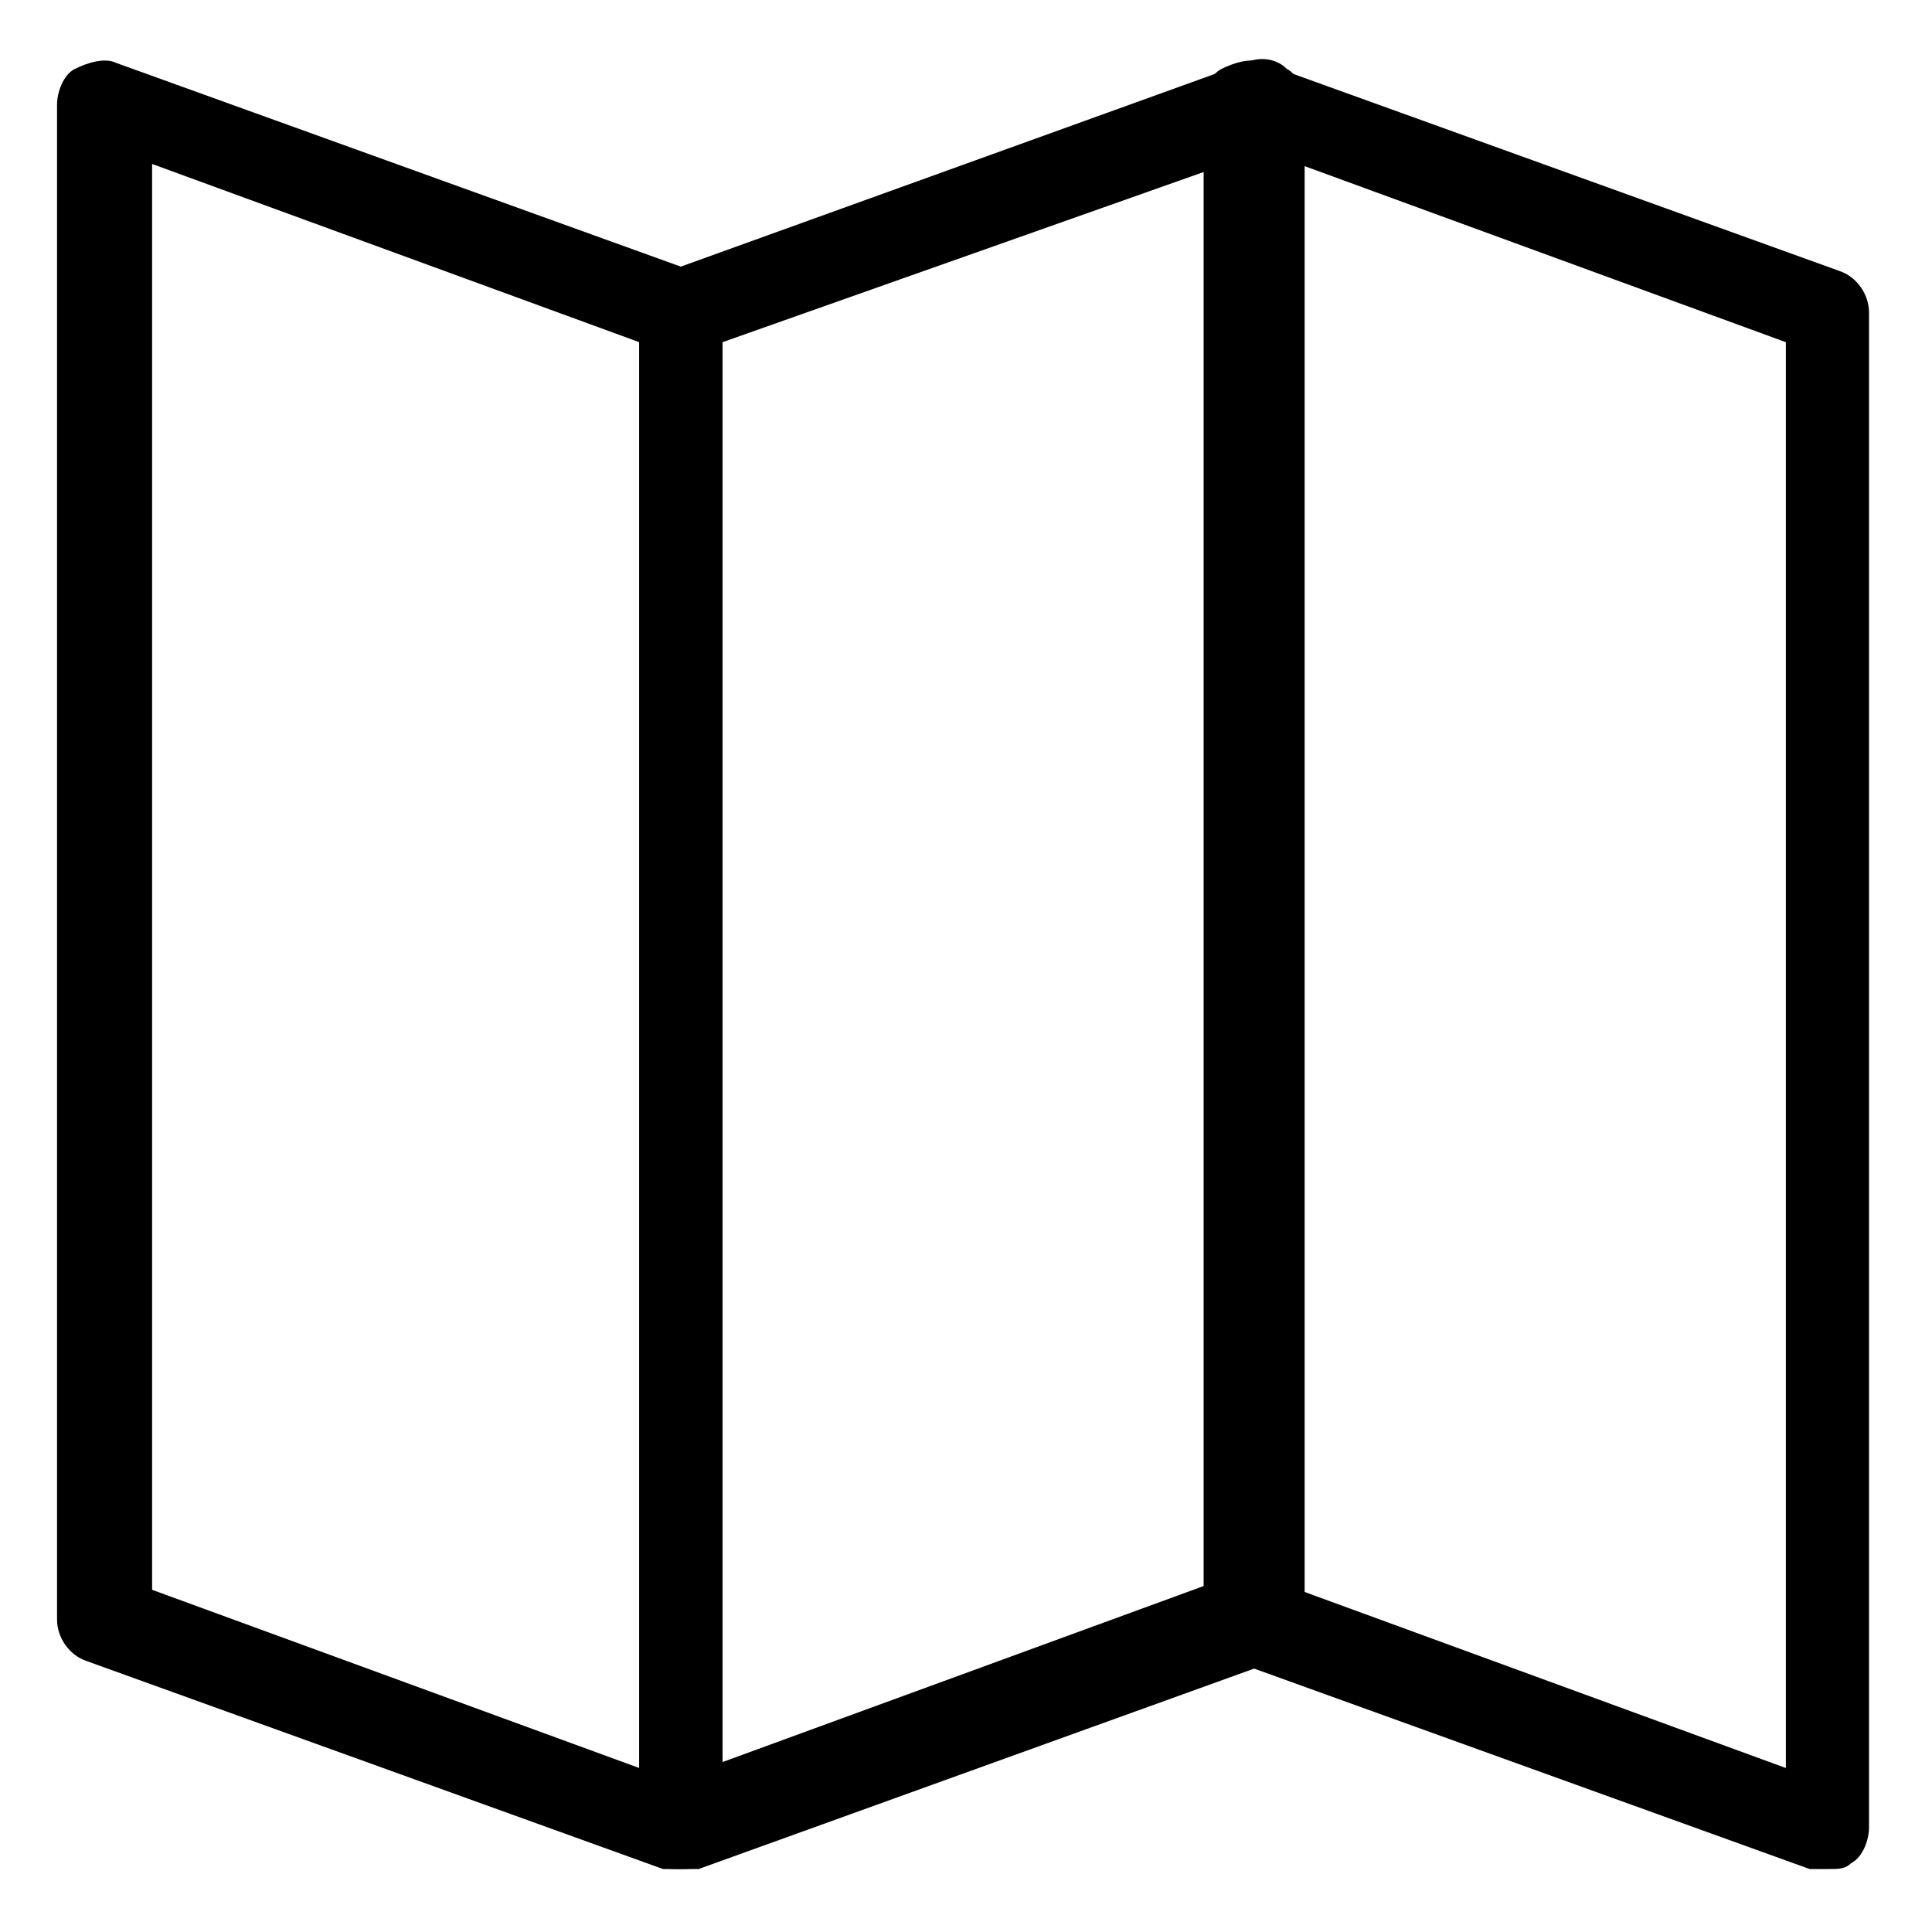
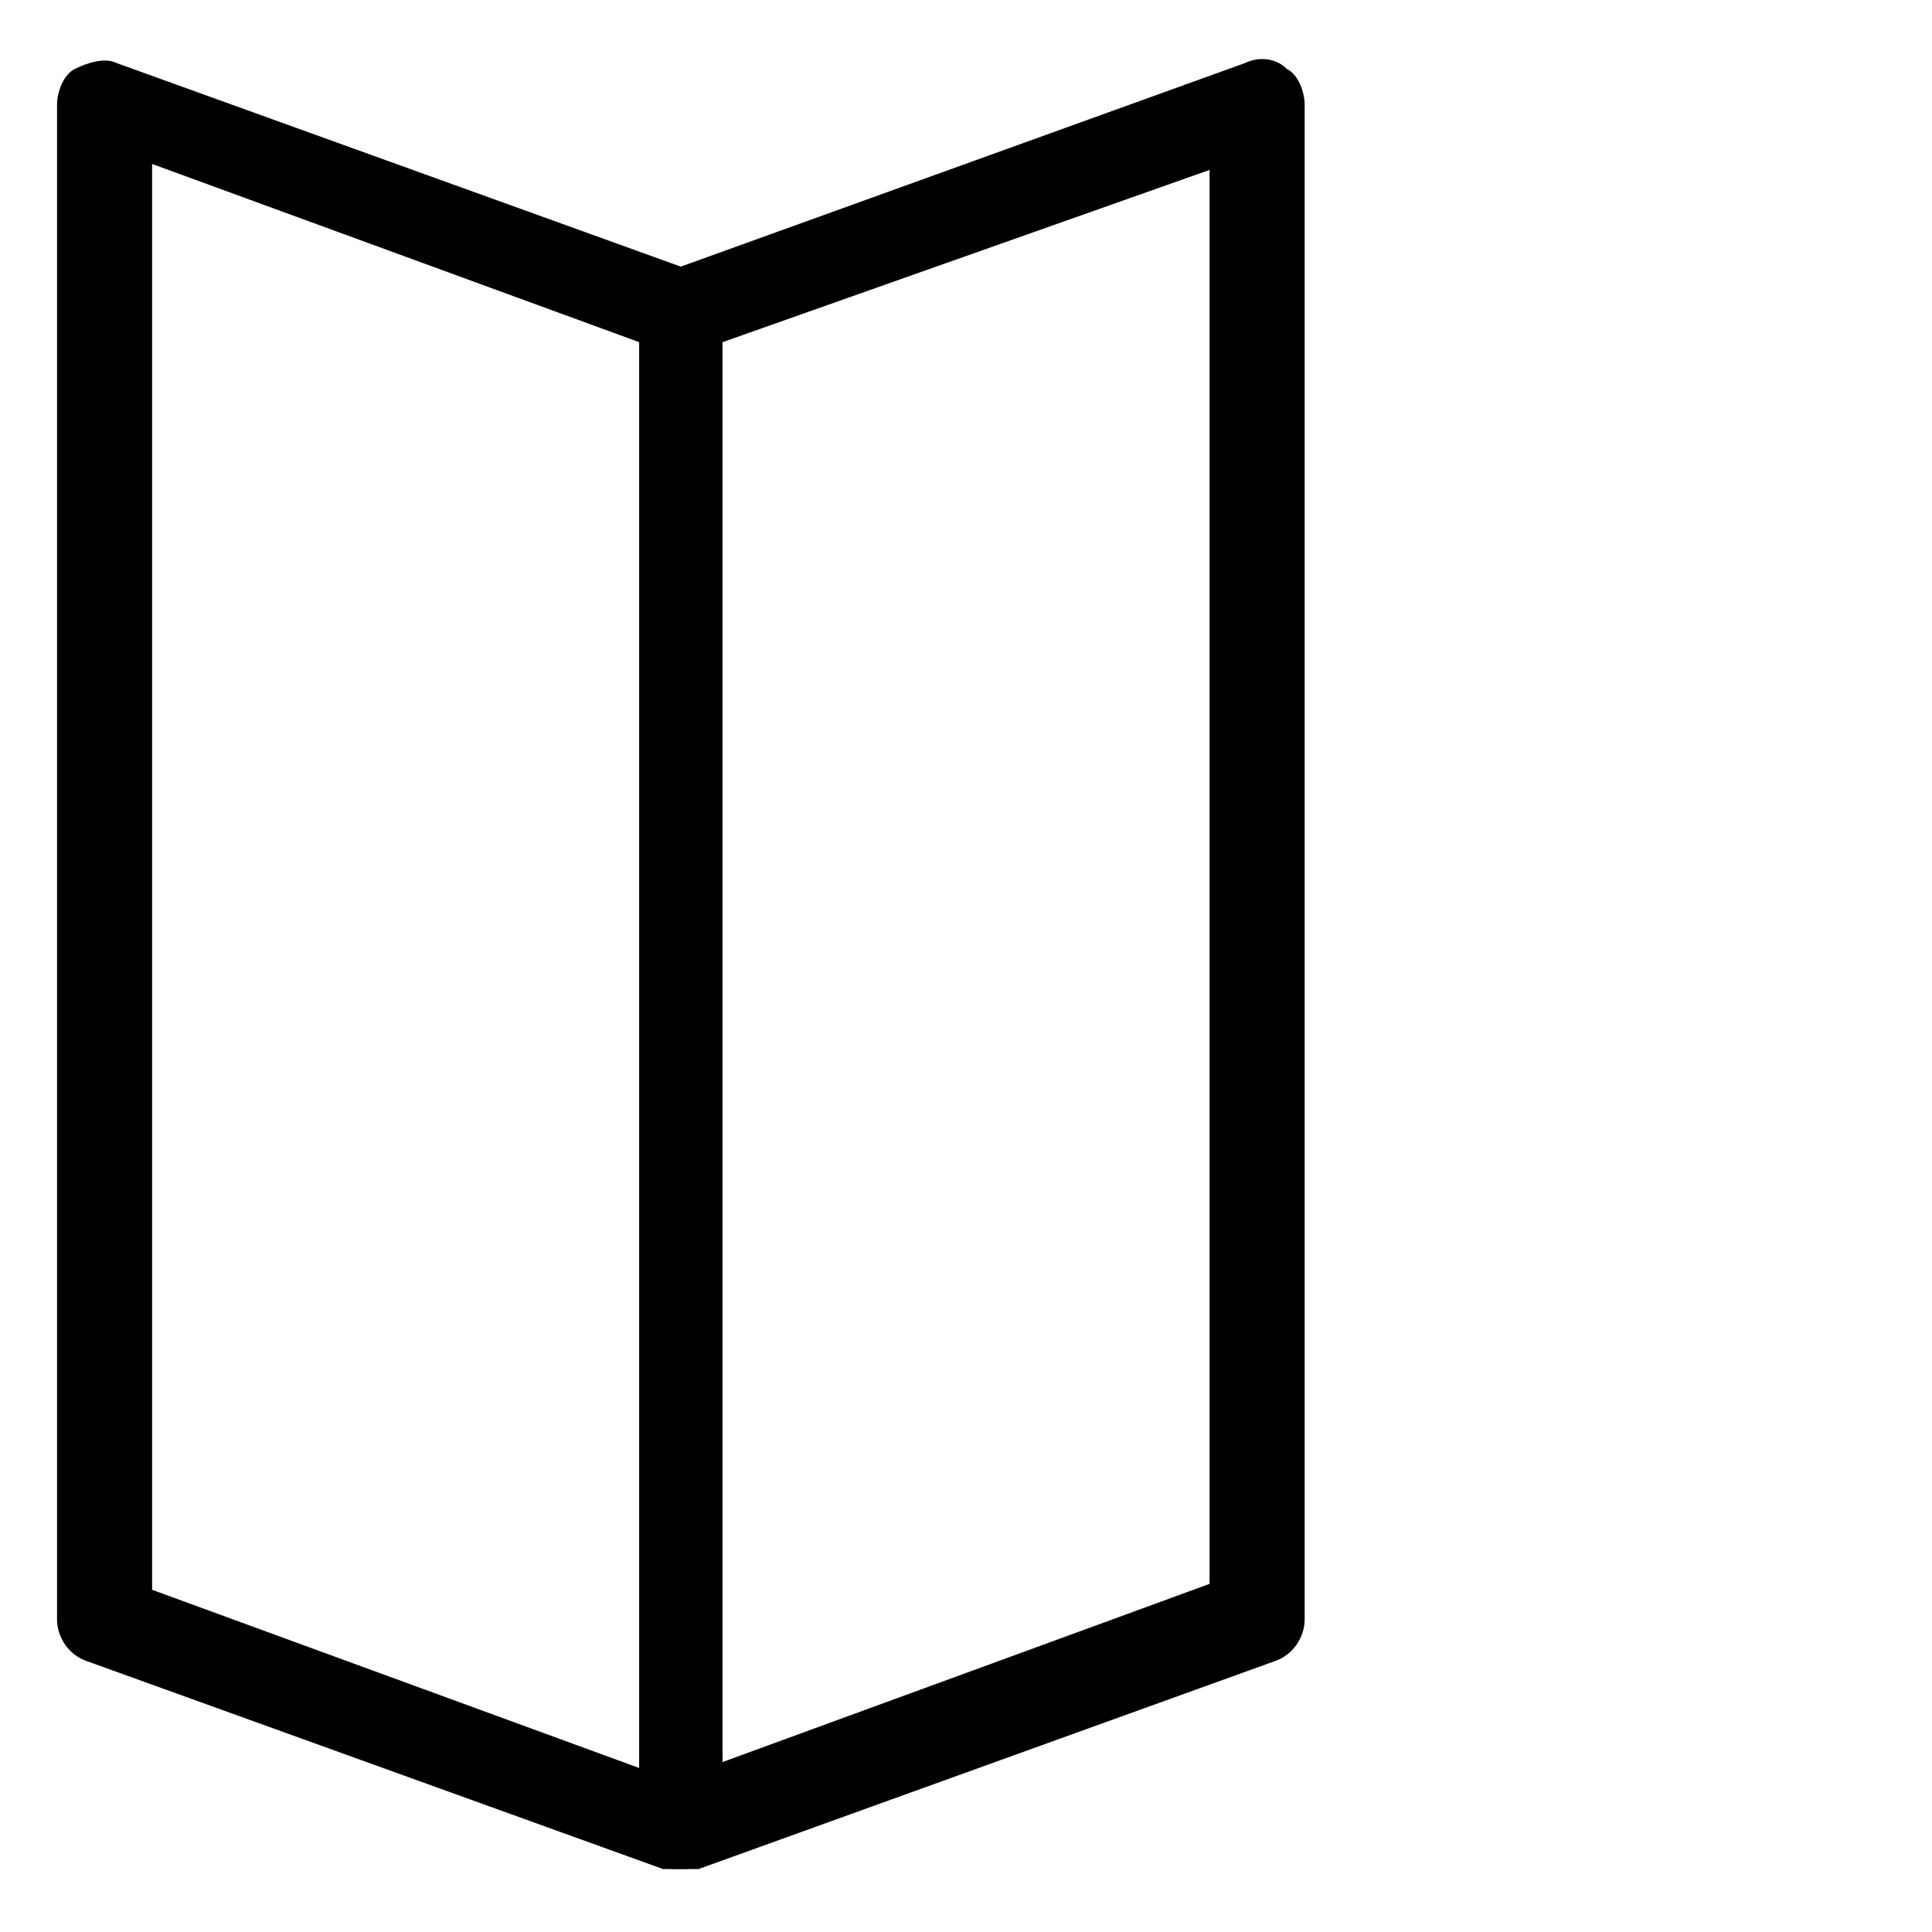
<svg xmlns="http://www.w3.org/2000/svg" fill="#000000" width="800px" height="800px" version="1.1" viewBox="144 144 512 512">
  <g>
    <path d="m324.43 639.31h-4.723l-152.72-55.105c-4.723-1.574-7.871-6.297-7.871-11.02v-401.47c0-3.148 1.574-7.871 4.723-9.445 3.148-1.574 7.871-3.148 11.02-1.574l152.72 55.105c4.723 1.574 7.871 6.297 7.871 11.02v401.47c0 3.148-1.574 7.871-4.723 9.445-1.574 1.574-4.723 1.574-6.297 1.574zm-140.12-73.996 129.1 47.23v-377.86l-129.1-47.23z" />
-     <path d="m628.29 639.31h-4.723l-152.72-55.105c-4.723-1.574-7.871-6.297-7.871-11.02v-401.47c0-3.148 1.574-7.871 4.723-9.445 3.148-1.574 7.871-3.148 11.02-1.574l152.72 55.105c4.723 1.574 7.871 6.297 7.871 11.02v401.47c0 3.148-1.574 7.871-4.723 9.445-1.574 1.574-3.148 1.574-6.297 1.574zm-140.12-73.996 129.1 47.23v-377.86l-129.1-47.23z" />
-     <path d="m324.43 639.31c-3.148 0-4.723 0-6.297-1.574-3.148-1.574-4.723-6.297-4.723-9.445v-401.48c0-4.723 3.148-9.445 7.871-11.02l152.72-55.105c3.148-1.574 7.871-1.574 11.02 1.574 3.148 1.574 4.723 6.297 4.723 9.445v401.48c0 4.723-3.148 9.445-7.871 11.02l-152.72 55.105h-4.723zm11.023-404.62v376.28l129.1-47.23v-374.71z" />
+     <path d="m324.43 639.31c-3.148 0-4.723 0-6.297-1.574-3.148-1.574-4.723-6.297-4.723-9.445v-401.48c0-4.723 3.148-9.445 7.871-11.02l152.72-55.105c3.148-1.574 7.871-1.574 11.02 1.574 3.148 1.574 4.723 6.297 4.723 9.445v401.48c0 4.723-3.148 9.445-7.871 11.02l-152.72 55.105h-4.723m11.023-404.62v376.28l129.1-47.23v-374.71z" />
  </g>
</svg>